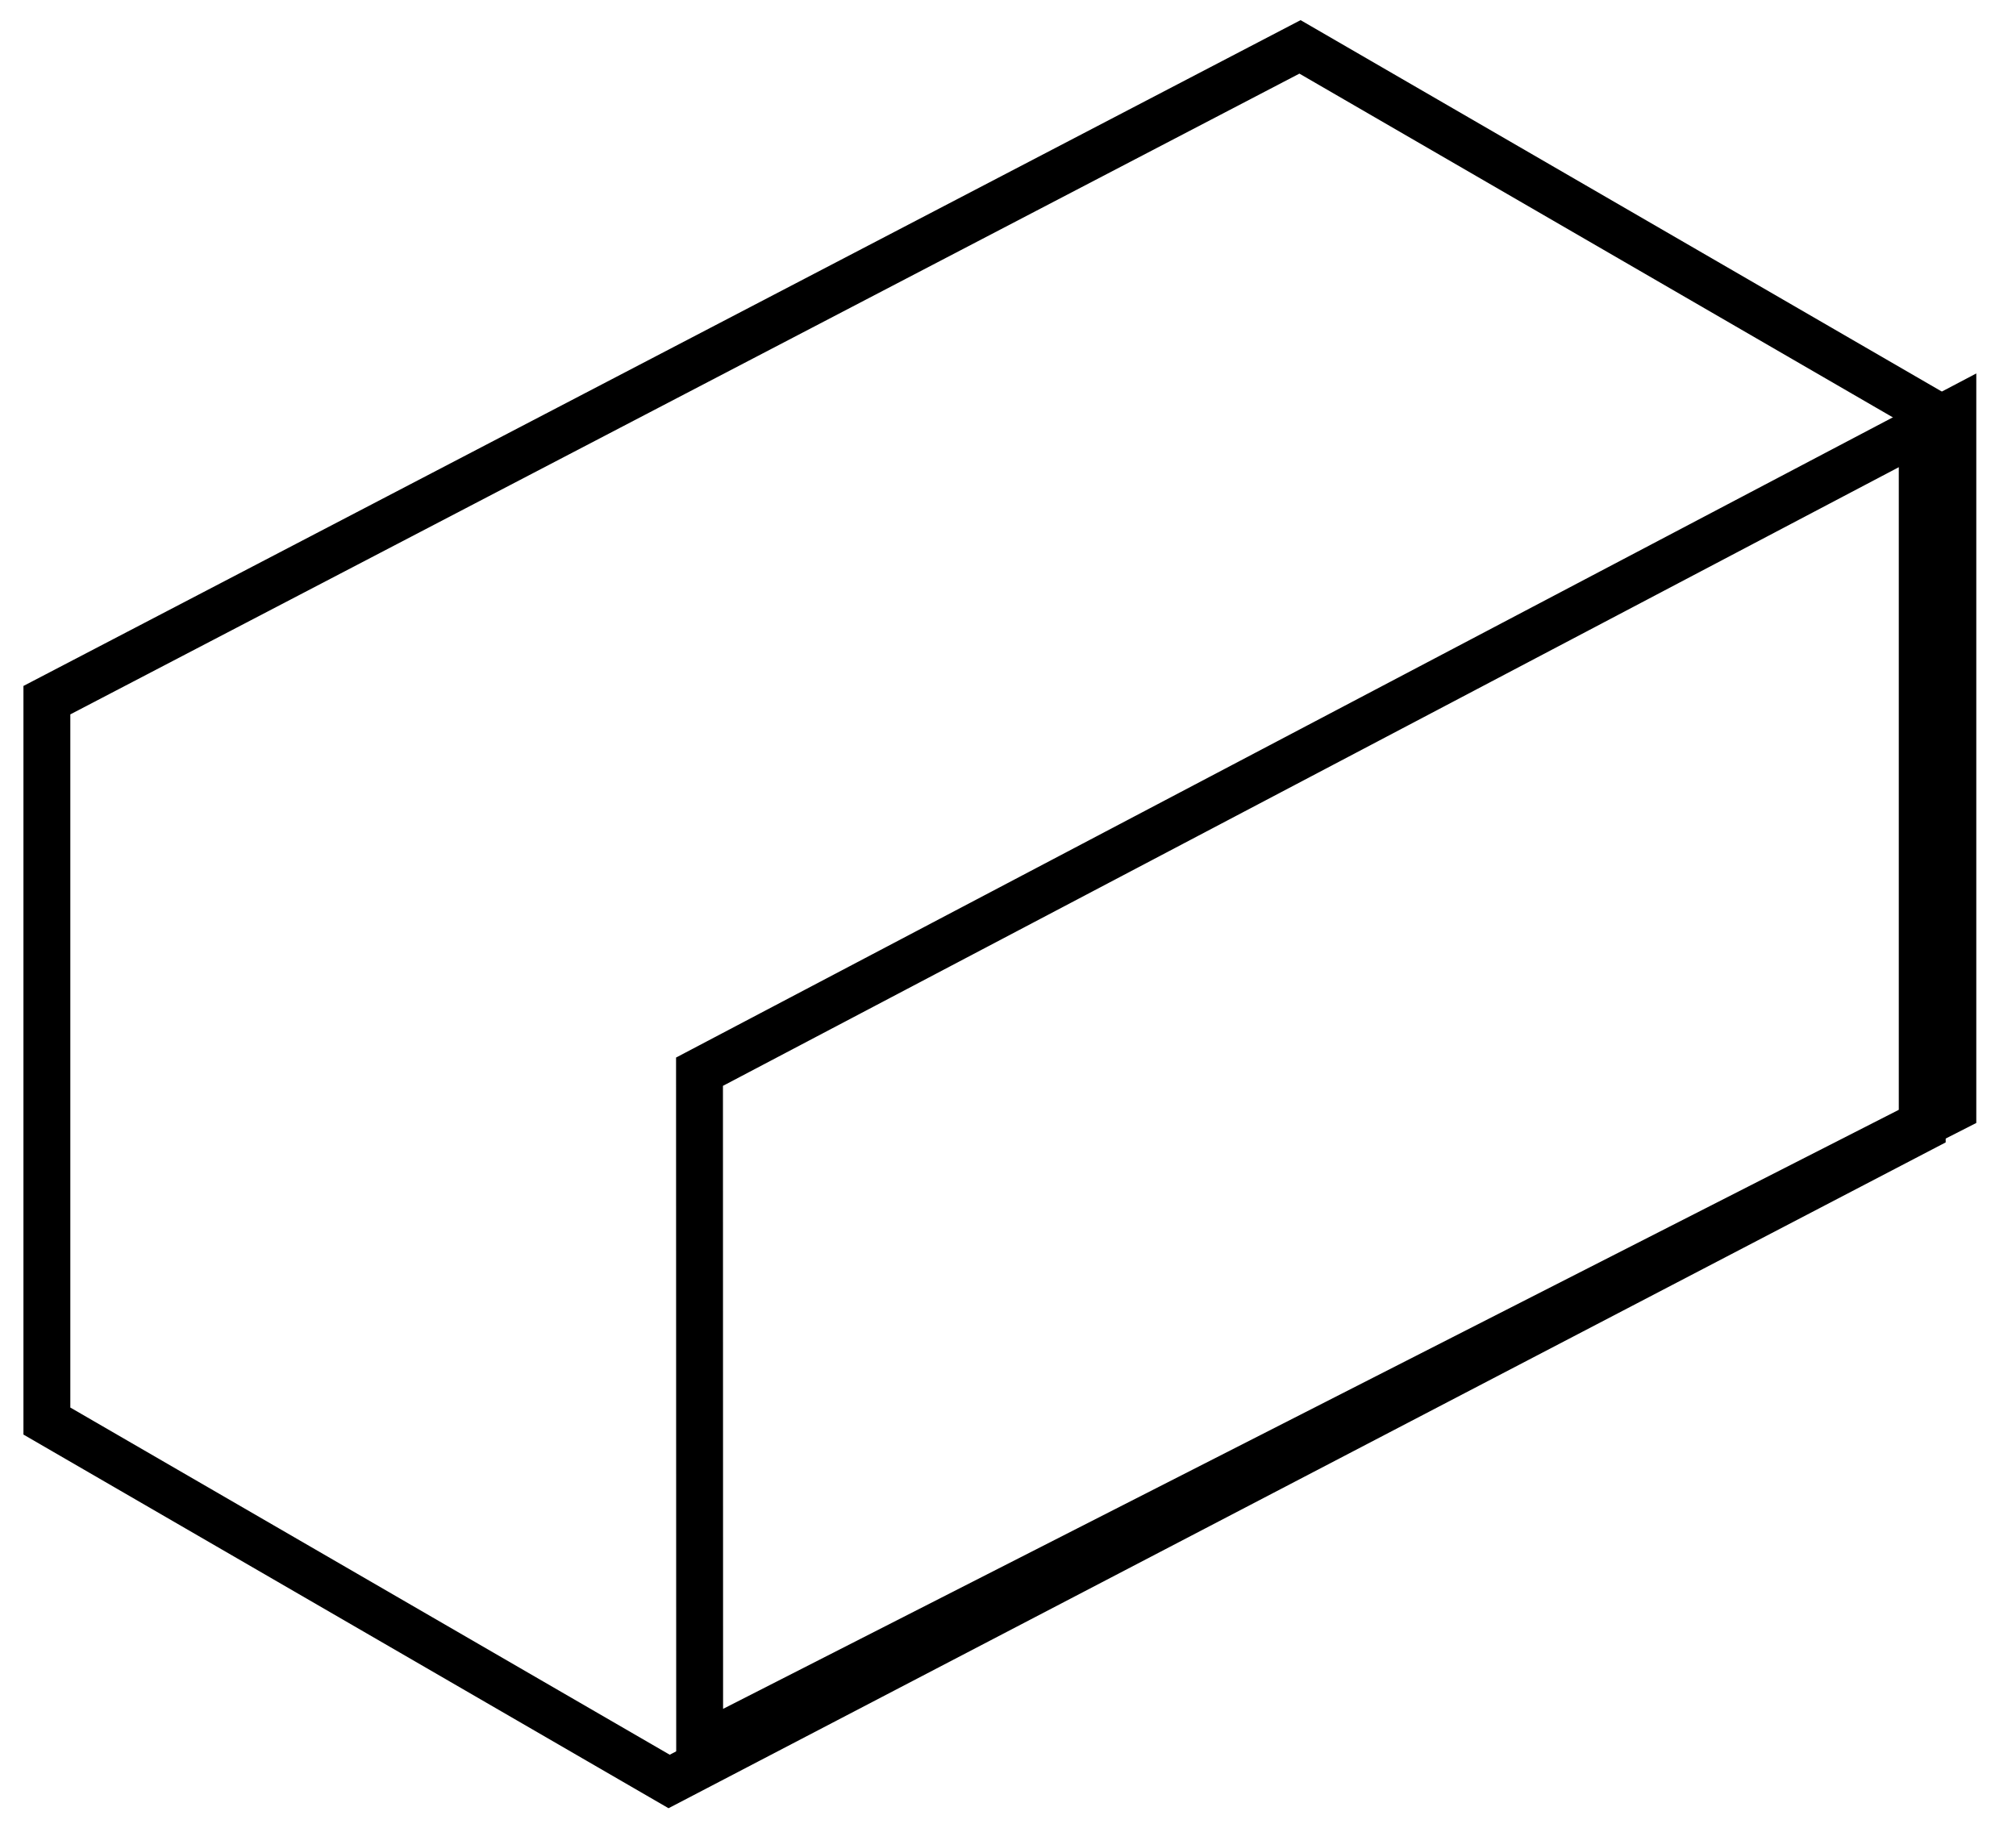
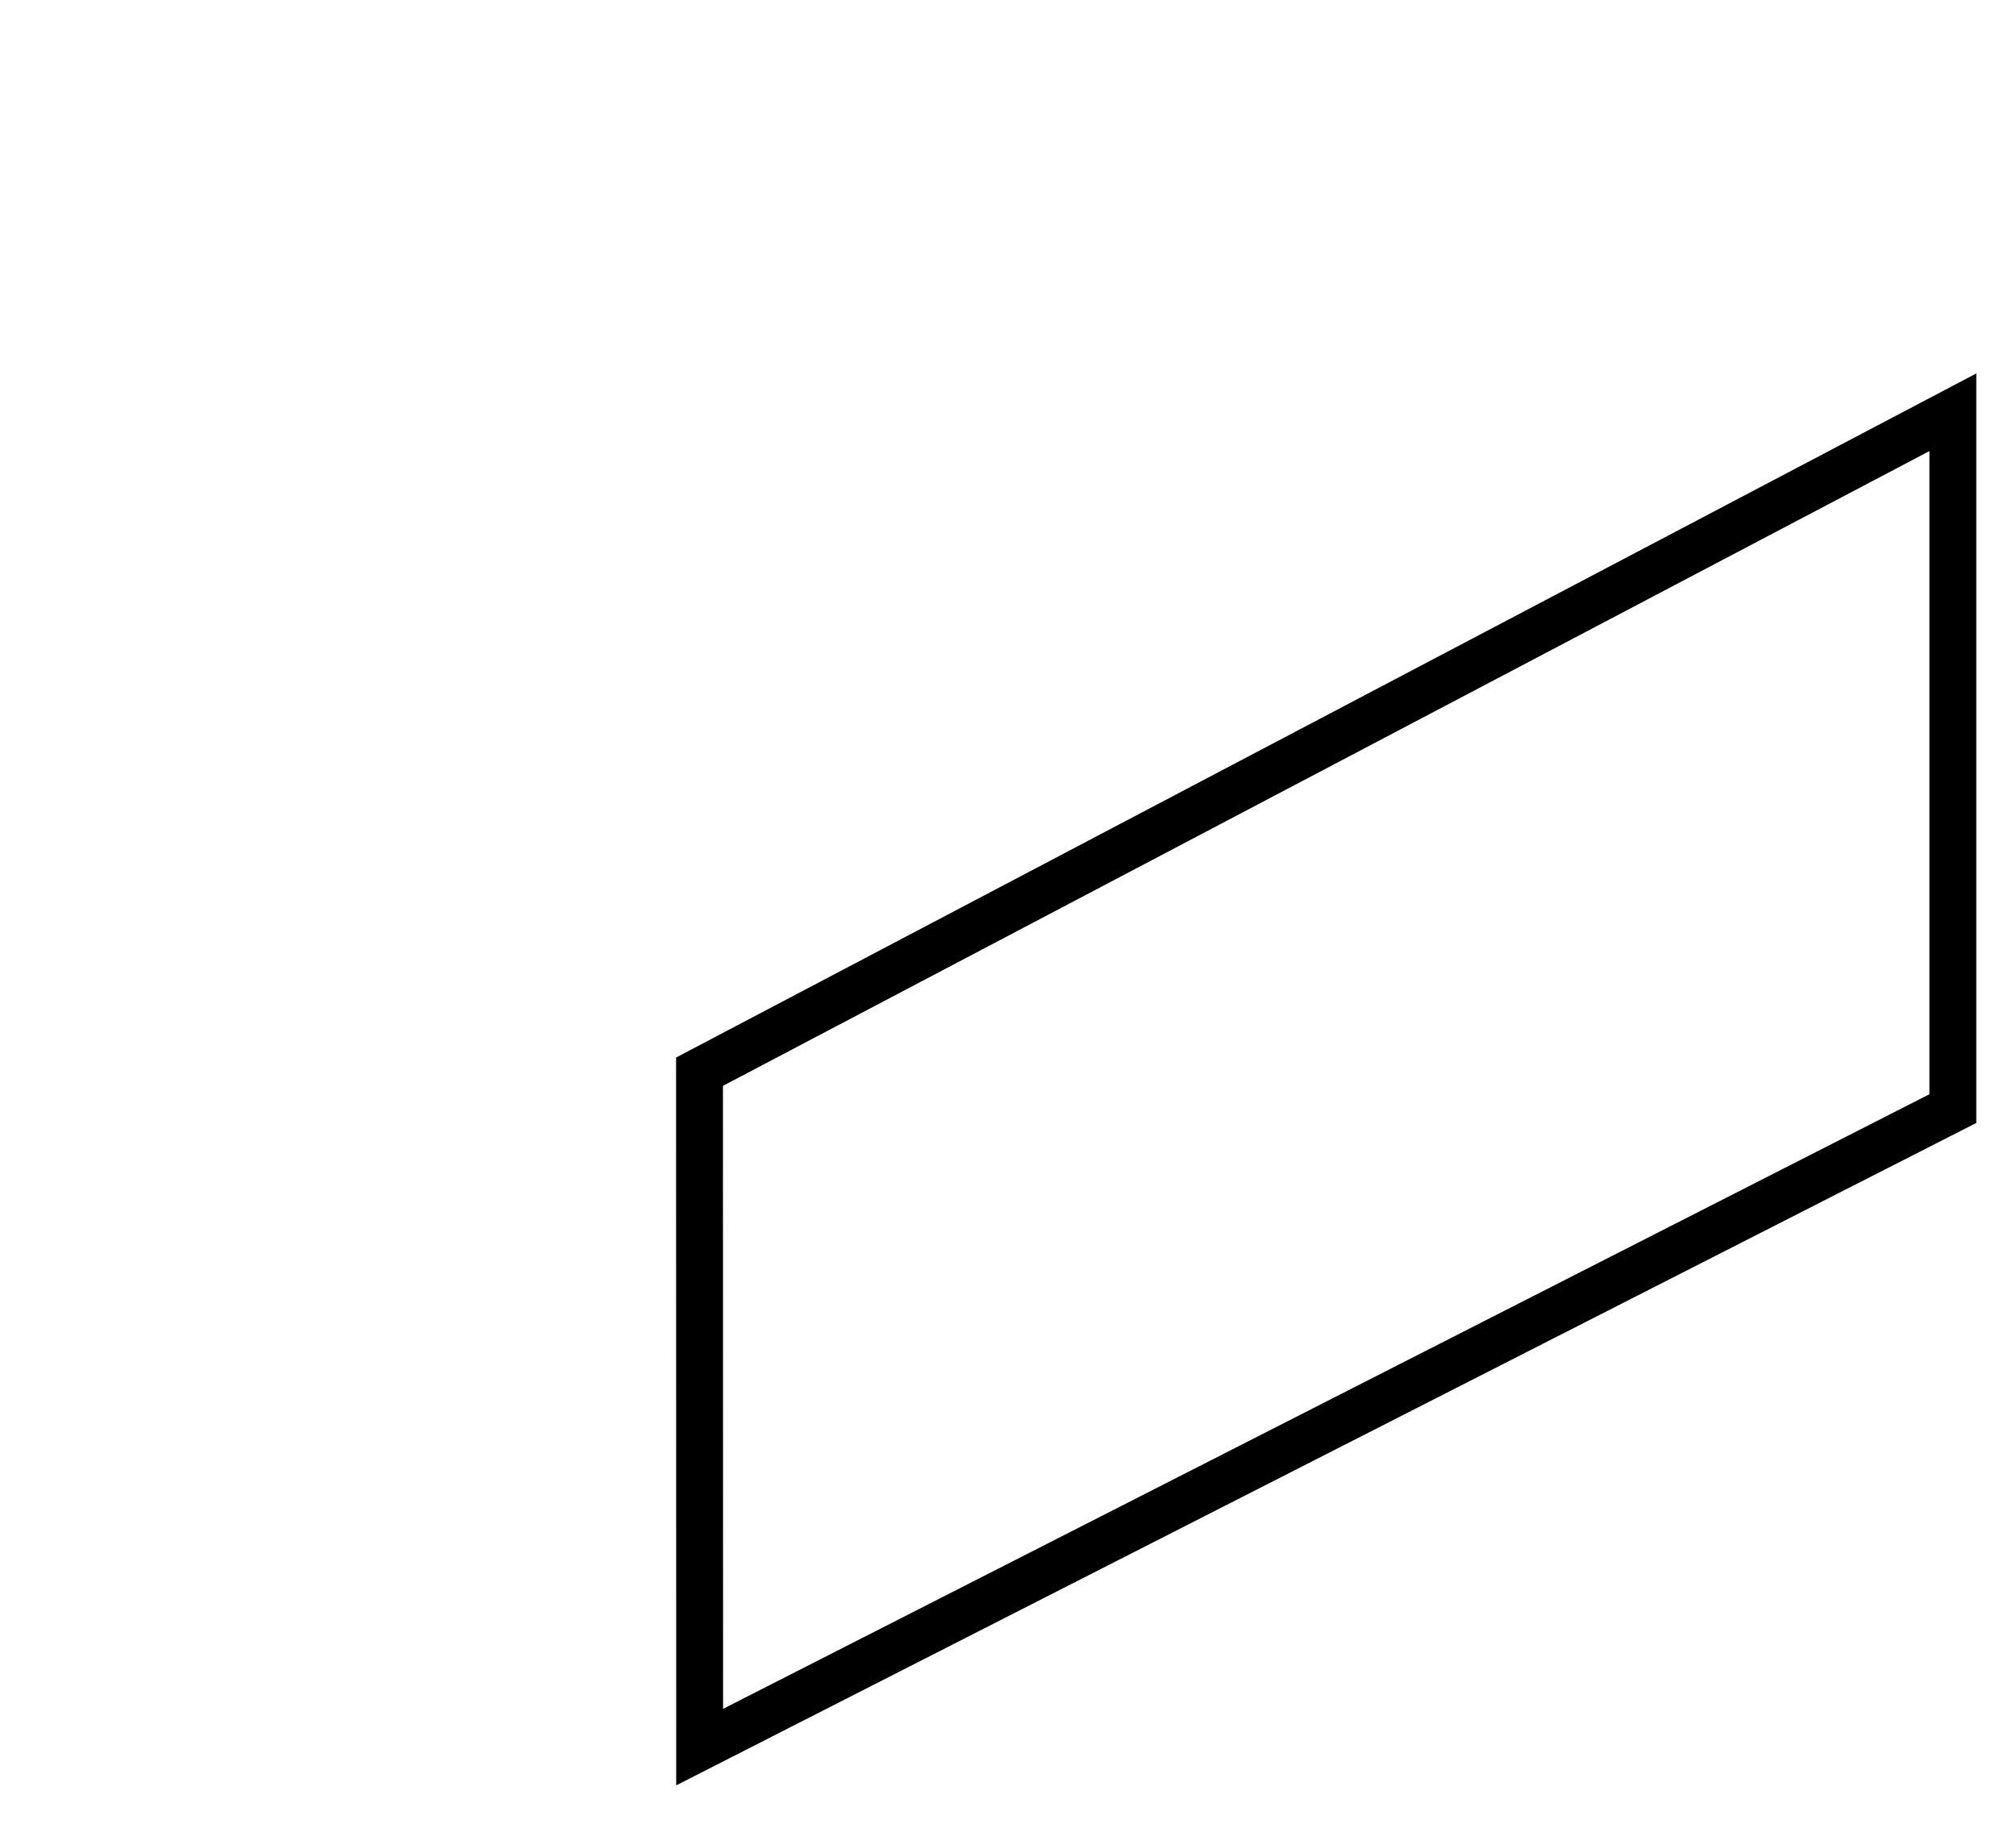
<svg xmlns="http://www.w3.org/2000/svg" width="43" height="39">
  <path d="M14.92 22.86h0L41.653 8.794h0v14.853h0l-26.73 13.62h0z" fill="none" stroke="#000" stroke-miterlimit="20" />
-   <path d="M27.728 1v0L41 8.688v15.377L14.272 38v0L1 30.312v0-15.377 0z" fill="none" stroke="#000" stroke-miterlimit="20" />
</svg>